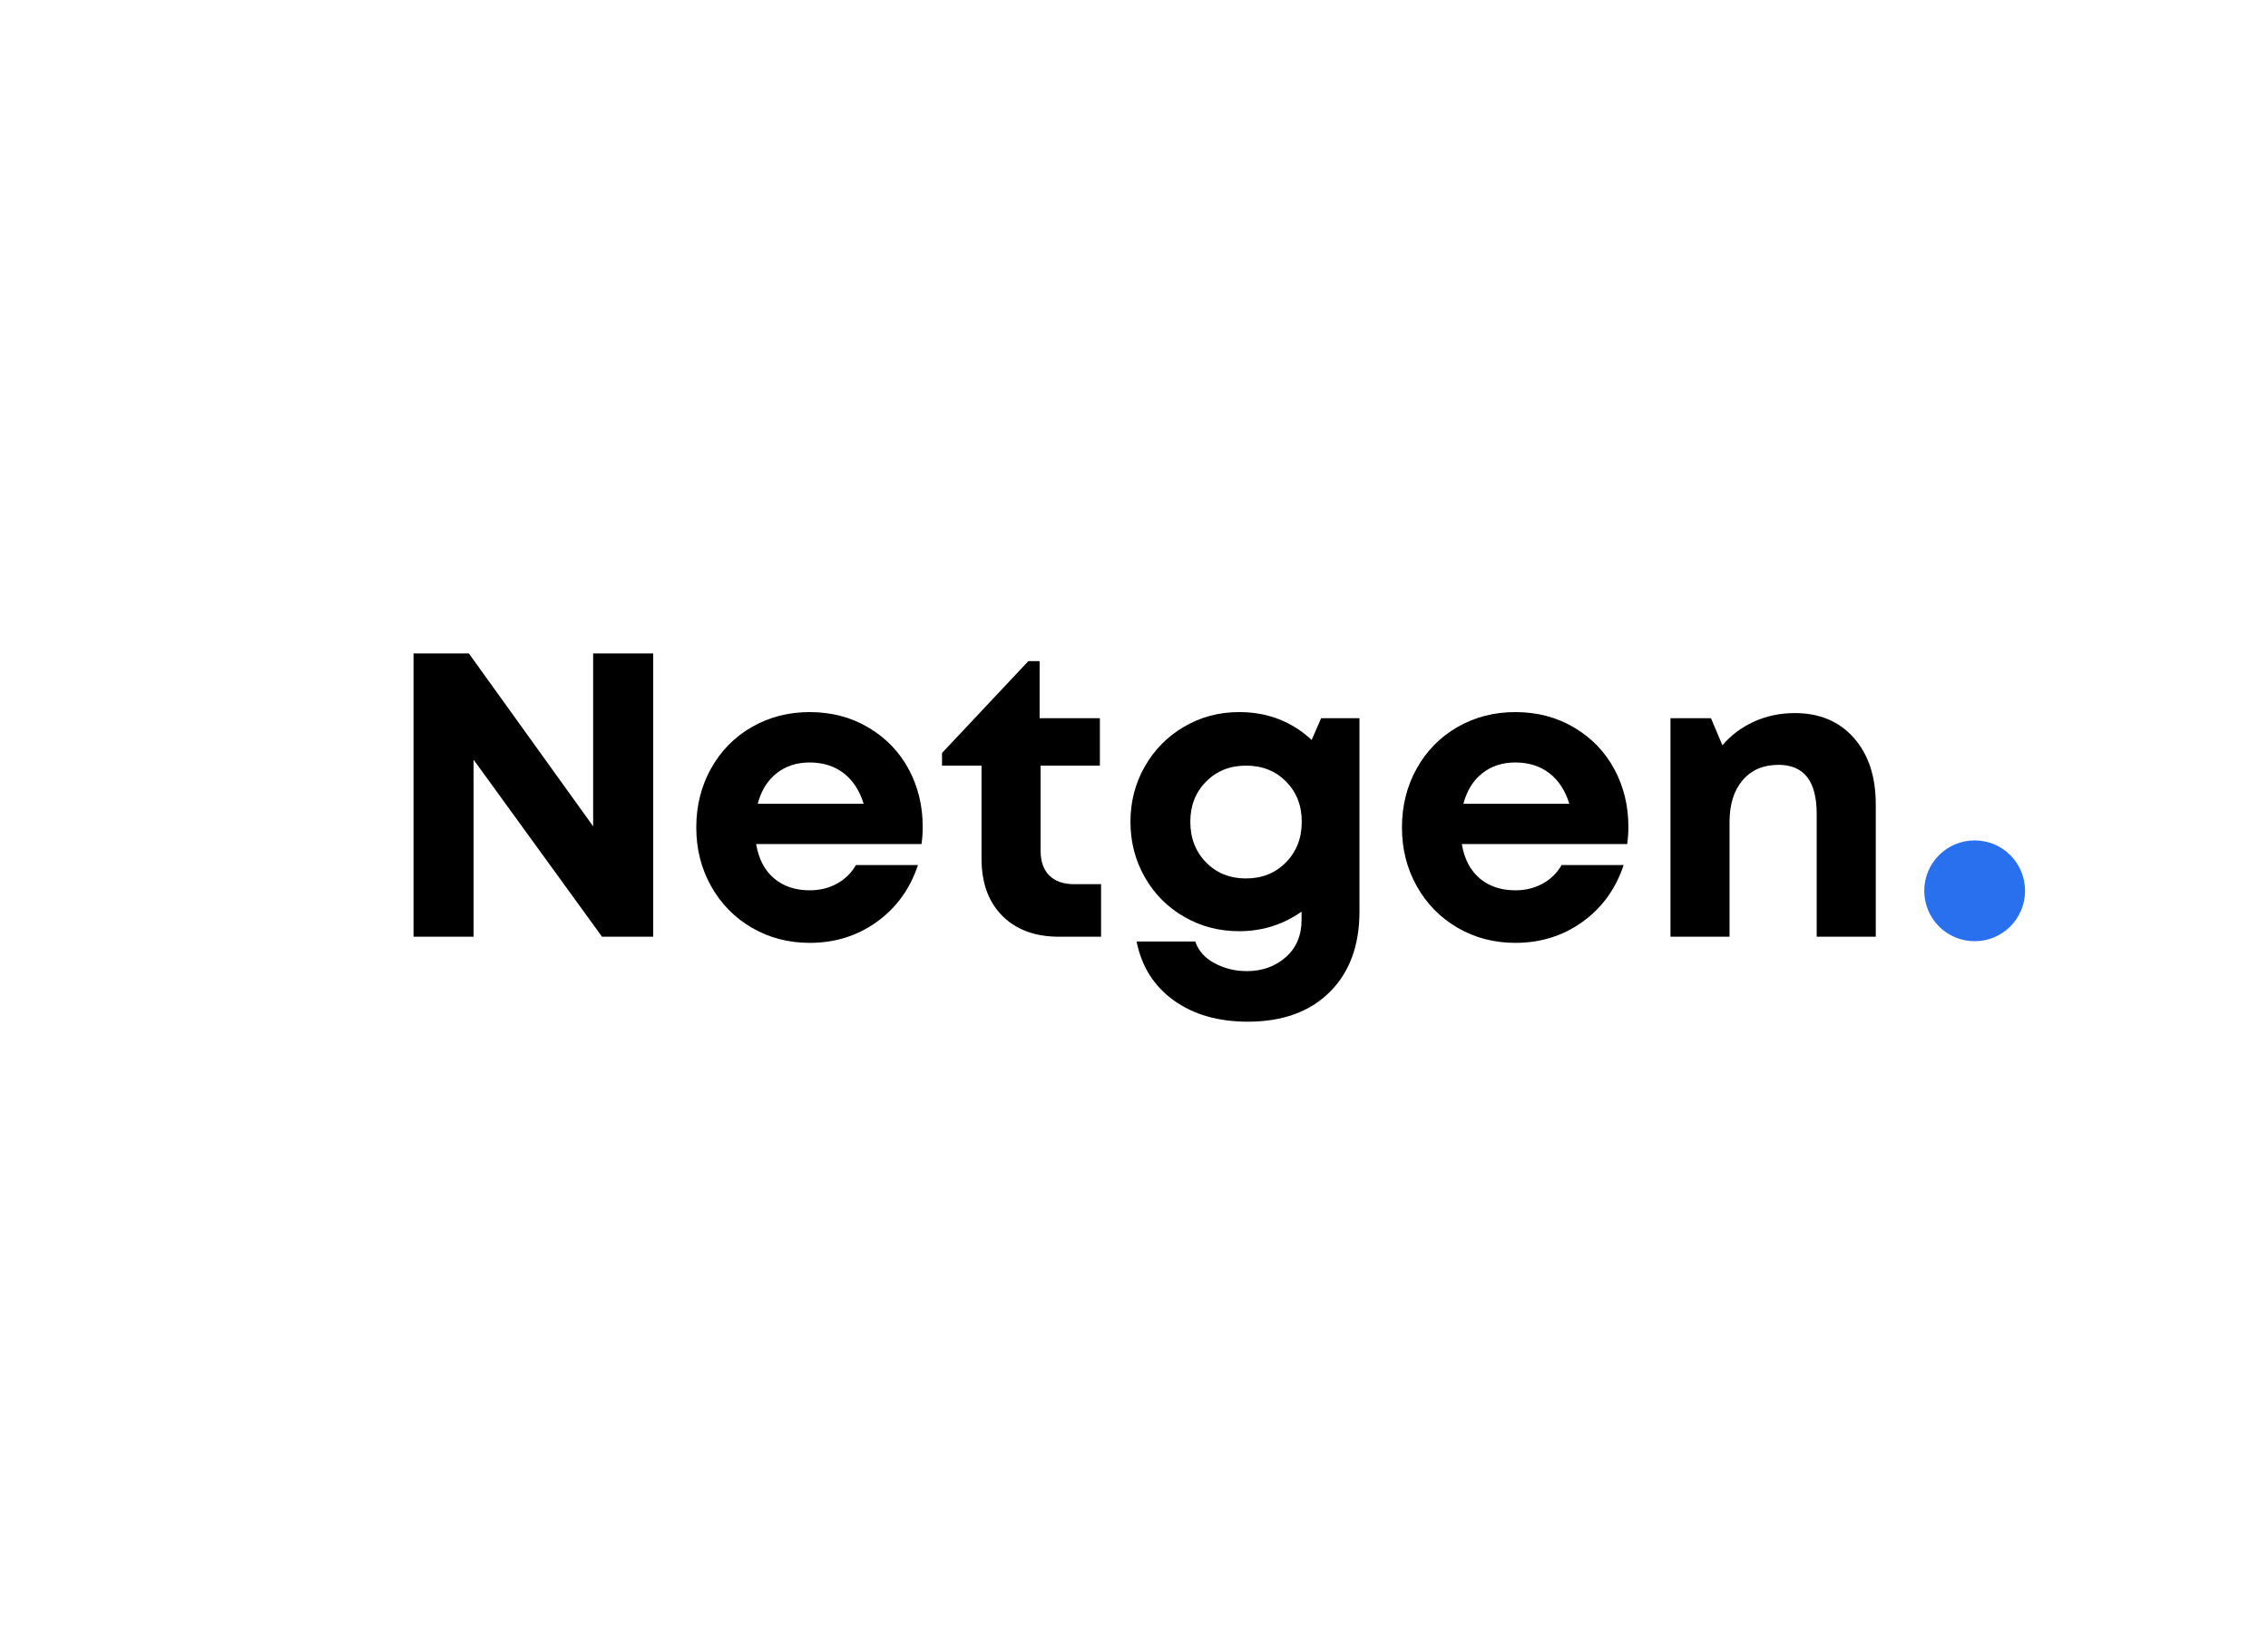
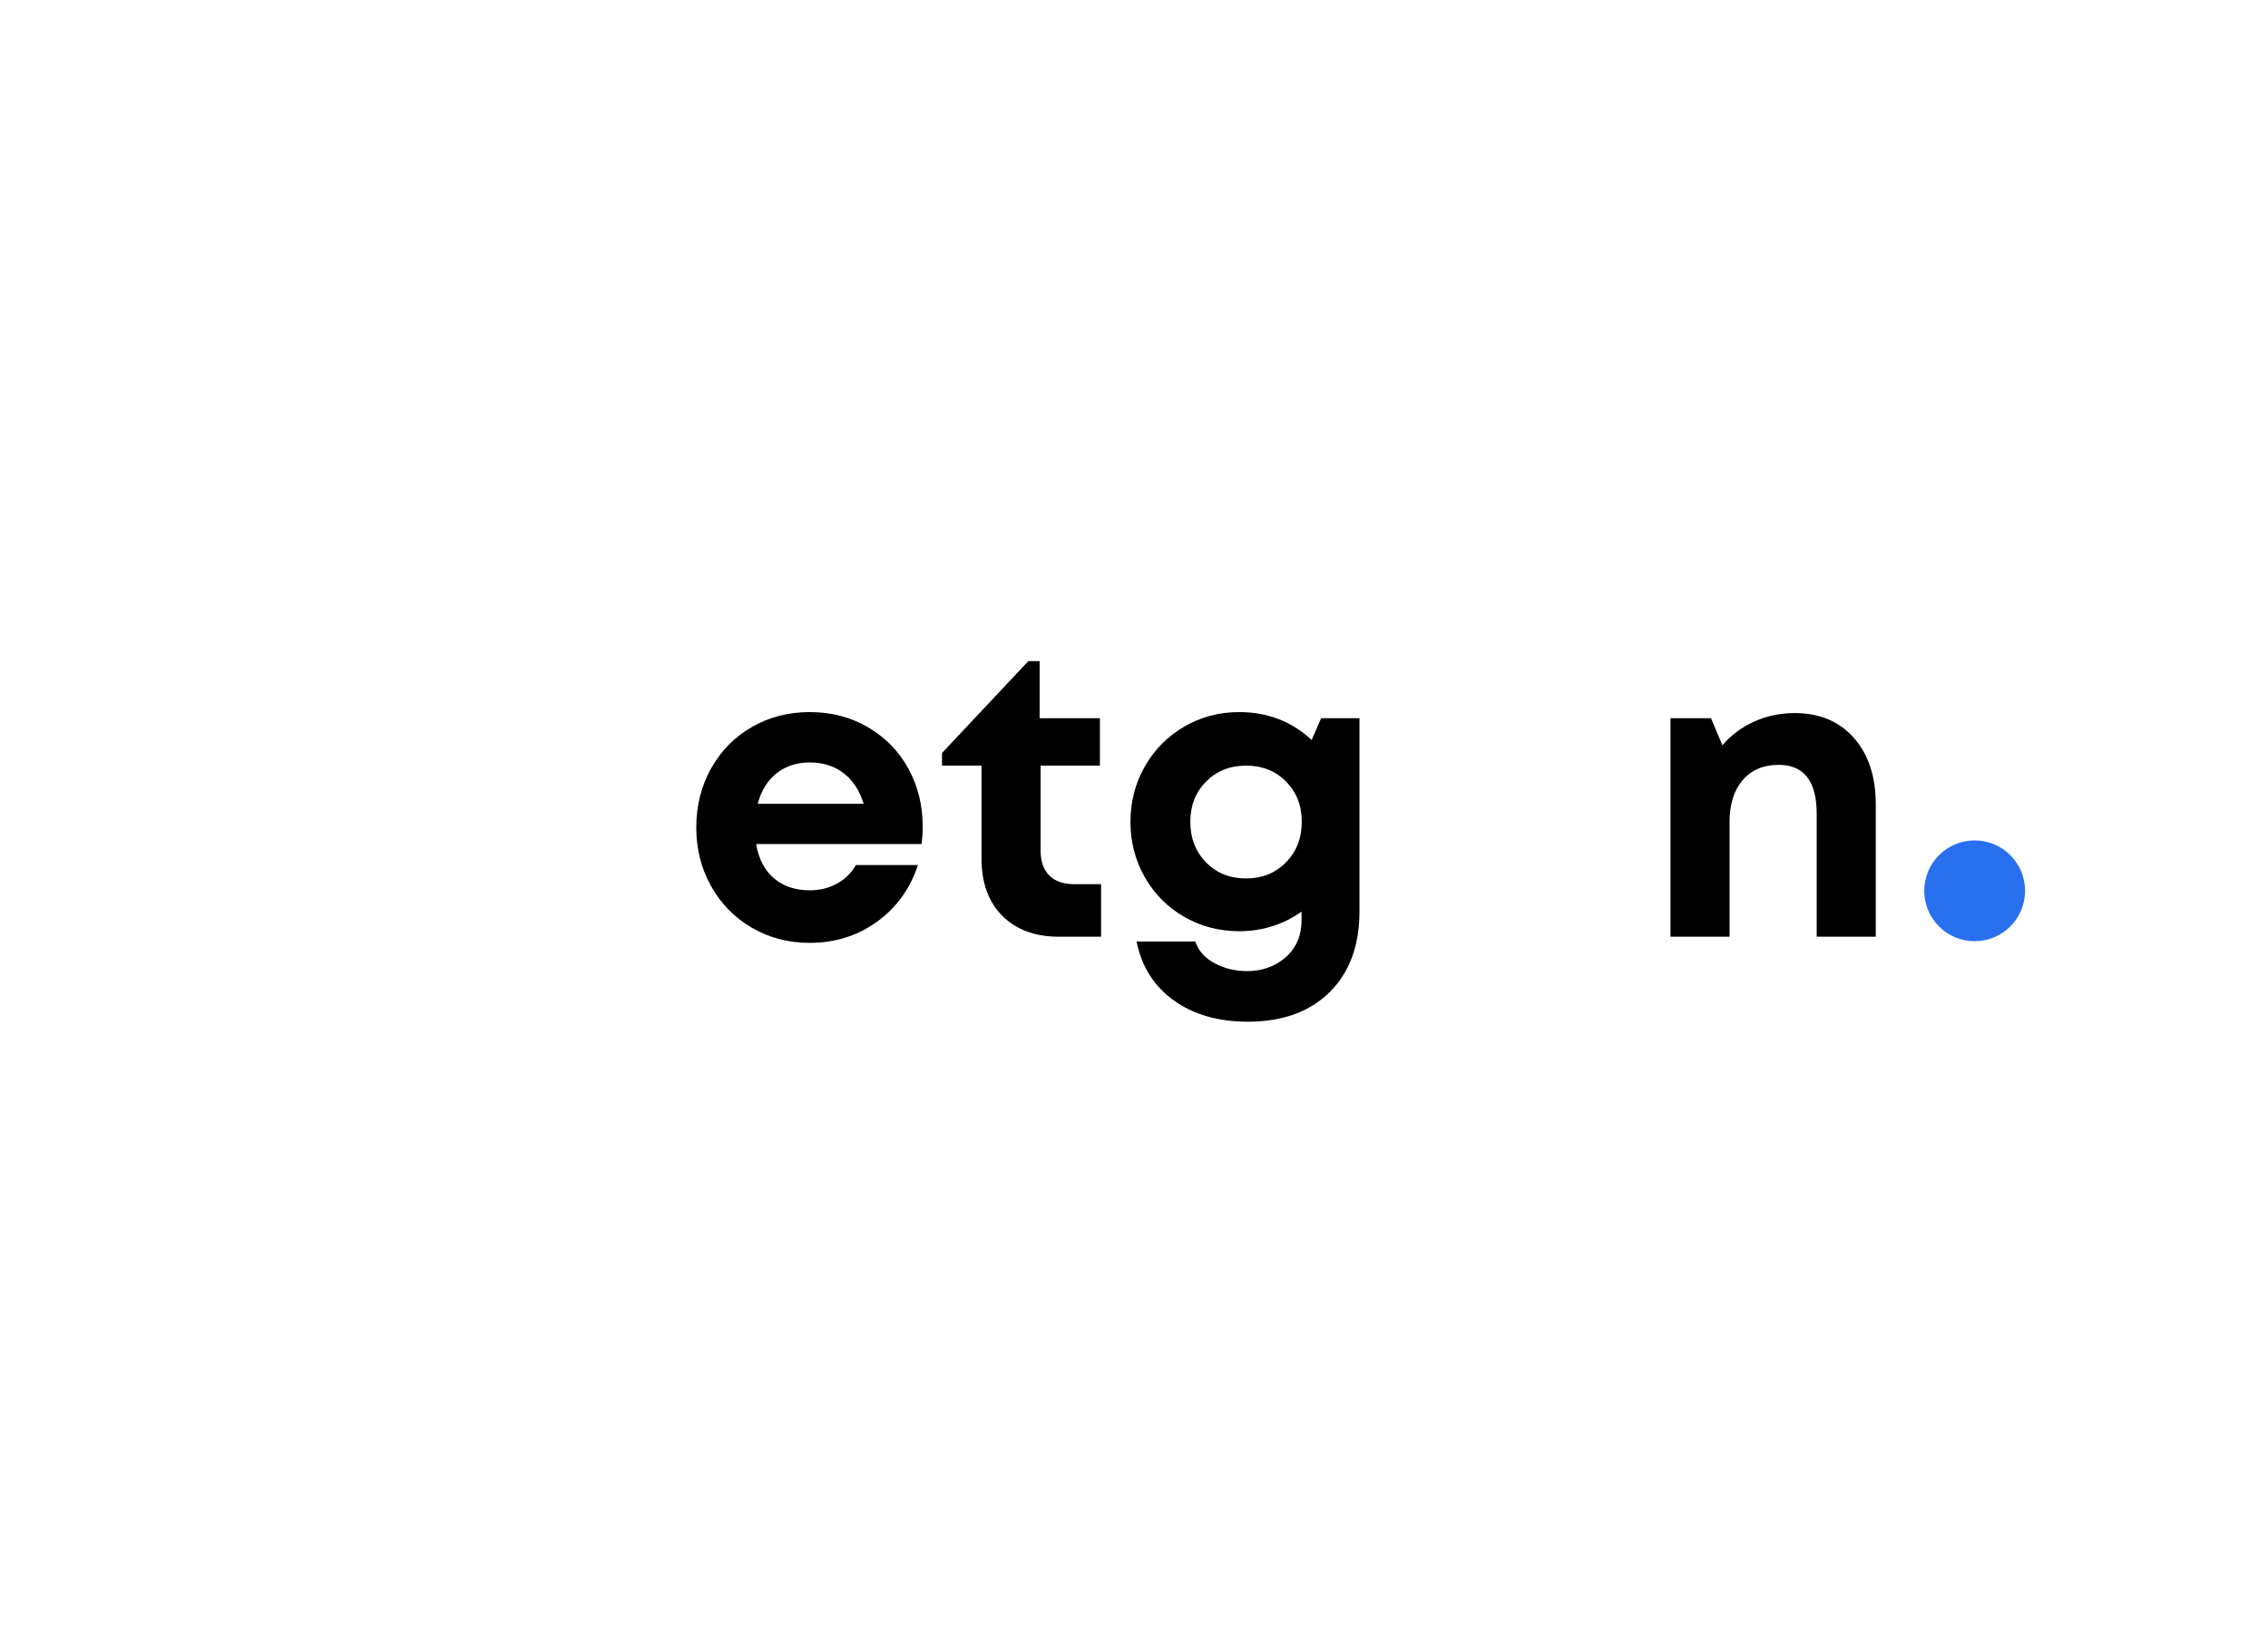
<svg xmlns="http://www.w3.org/2000/svg" width="100%" height="100%" viewBox="0 0 264 191" version="1.1" xml:space="preserve" style="fill-rule:evenodd;clip-rule:evenodd;stroke-linejoin:round;stroke-miterlimit:2;">
  <rect x="-17.5" y="-18" width="302" height="230" style="fill:#fff;" />
  <g>
    <g>
-       <path d="M69.042,76.064l6.993,0l0,32.982l-5.957,0l-14.951,-20.608l0,20.608l-6.991,0l0,-32.982l6.44,0l14.466,20.125l0,-20.125Z" style="fill-rule:nonzero;" />
      <path d="M94.25,88.76c-1.518,0 -2.805,0.422 -3.864,1.265c-1.058,0.844 -1.786,2.024 -2.185,3.542l12.328,0c-0.475,-1.549 -1.253,-2.737 -2.334,-3.566c-1.081,-0.827 -2.396,-1.241 -3.945,-1.241m13.156,7.475c0,0.69 -0.046,1.365 -0.138,2.024l-19.251,0c0.292,1.733 0.986,3.064 2.081,3.991c1.096,0.927 2.481,1.391 4.152,1.391c1.18,0 2.243,-0.26 3.186,-0.782c0.943,-0.521 1.675,-1.242 2.196,-2.161l7.223,0c-0.921,2.775 -2.516,4.979 -4.784,6.612c-2.27,1.633 -4.877,2.449 -7.821,2.449c-2.469,0 -4.711,-0.586 -6.727,-1.759c-2.016,-1.173 -3.6,-2.787 -4.75,-4.842c-1.15,-2.054 -1.725,-4.332 -1.725,-6.831c0,-2.515 0.571,-4.799 1.714,-6.854c1.142,-2.055 2.721,-3.665 4.737,-4.83c2.017,-1.165 4.267,-1.748 6.751,-1.748c2.545,0 4.83,0.601 6.854,1.805c2.024,1.204 3.581,2.818 4.67,4.842c1.087,2.023 1.632,4.255 1.632,6.693" style="fill-rule:nonzero;" />
      <path d="M125.04,102.928l3.128,0l0,6.118l-4.877,0c-2.79,0 -4.994,-0.808 -6.612,-2.426c-1.618,-1.618 -2.426,-3.838 -2.426,-6.659l0,-10.833l-4.6,0l0,-1.472l10.051,-10.695l1.311,0l0,6.647l7.015,0l0,5.52l-6.9,0l0,9.913c0,1.242 0.337,2.2 1.012,2.875c0.675,0.675 1.641,1.012 2.898,1.012" style="fill-rule:nonzero;" />
      <path d="M145.042,102.261c1.87,0 3.419,-0.624 4.646,-1.874c1.227,-1.25 1.84,-2.826 1.84,-4.727c0,-1.886 -0.609,-3.446 -1.829,-4.681c-1.218,-1.234 -2.771,-1.851 -4.657,-1.851c-1.871,0 -3.419,0.617 -4.646,1.851c-1.226,1.235 -1.84,2.795 -1.84,4.681c0,1.901 0.61,3.477 1.829,4.727c1.219,1.25 2.771,1.874 4.657,1.874m8.741,-18.653l4.462,0l0,22.494c0,3.971 -1.159,7.103 -3.474,9.396c-2.316,2.292 -5.489,3.438 -9.521,3.438c-3.451,0 -6.326,-0.828 -8.626,-2.484c-2.3,-1.656 -3.741,-3.941 -4.324,-6.854l6.831,0c0.368,1.089 1.123,1.936 2.265,2.542c1.143,0.605 2.389,0.909 3.738,0.909c1.794,0 3.305,-0.541 4.531,-1.622c1.226,-1.081 1.84,-2.526 1.84,-4.336l0,-0.966c-2.162,1.519 -4.585,2.278 -7.268,2.278c-2.331,0 -4.466,-0.56 -6.405,-1.68c-1.94,-1.119 -3.466,-2.656 -4.577,-4.611c-1.112,-1.955 -1.668,-4.106 -1.668,-6.452c0,-2.33 0.556,-4.474 1.668,-6.429c1.111,-1.954 2.637,-3.499 4.577,-4.634c1.939,-1.134 4.074,-1.702 6.405,-1.702c3.296,0 6.11,1.081 8.441,3.243l1.105,-2.53Z" style="fill-rule:nonzero;" />
-       <path d="M176.392,88.76c-1.519,0 -2.806,0.422 -3.864,1.265c-1.058,0.844 -1.786,2.024 -2.185,3.542l12.328,0c-0.475,-1.549 -1.254,-2.737 -2.335,-3.566c-1.081,-0.827 -2.395,-1.241 -3.944,-1.241m13.156,7.475c0,0.69 -0.046,1.365 -0.138,2.024l-19.251,0c0.291,1.733 0.985,3.064 2.081,3.991c1.096,0.927 2.48,1.391 4.152,1.391c1.18,0 2.242,-0.26 3.186,-0.782c0.943,-0.521 1.675,-1.242 2.196,-2.161l7.222,0c-0.92,2.775 -2.515,4.979 -4.784,6.612c-2.269,1.633 -4.877,2.449 -7.82,2.449c-2.469,0 -4.711,-0.586 -6.727,-1.759c-2.017,-1.173 -3.6,-2.787 -4.75,-4.842c-1.151,-2.054 -1.725,-4.332 -1.725,-6.831c0,-2.515 0.571,-4.799 1.713,-6.854c1.143,-2.055 2.722,-3.665 4.738,-4.83c2.017,-1.165 4.267,-1.748 6.751,-1.748c2.545,0 4.83,0.601 6.854,1.805c2.024,1.204 3.58,2.818 4.669,4.842c1.088,2.023 1.633,4.255 1.633,6.693" style="fill-rule:nonzero;" />
      <path d="M208.913,83.01c2.883,0 5.175,0.962 6.877,2.886c1.703,1.925 2.553,4.505 2.553,7.74l0,15.41l-6.876,0l0,-14.307c0,-3.802 -1.48,-5.703 -4.44,-5.703c-1.763,0 -3.154,0.594 -4.174,1.782c-1.02,1.189 -1.53,2.81 -1.53,4.865l0,13.363l-6.877,0l0,-25.438l4.715,0l1.335,3.151c0.981,-1.165 2.204,-2.082 3.668,-2.749c1.464,-0.667 3.047,-1 4.749,-1" style="fill-rule:nonzero;" />
      <path d="M229.854,97.833c3.24,0 5.867,2.627 5.867,5.867c0,3.24 -2.627,5.867 -5.867,5.867c-3.241,0 -5.867,-2.627 -5.867,-5.867c0,-3.24 2.626,-5.867 5.867,-5.867" style="fill:#2970ef;fill-rule:nonzero;" />
    </g>
  </g>
</svg>